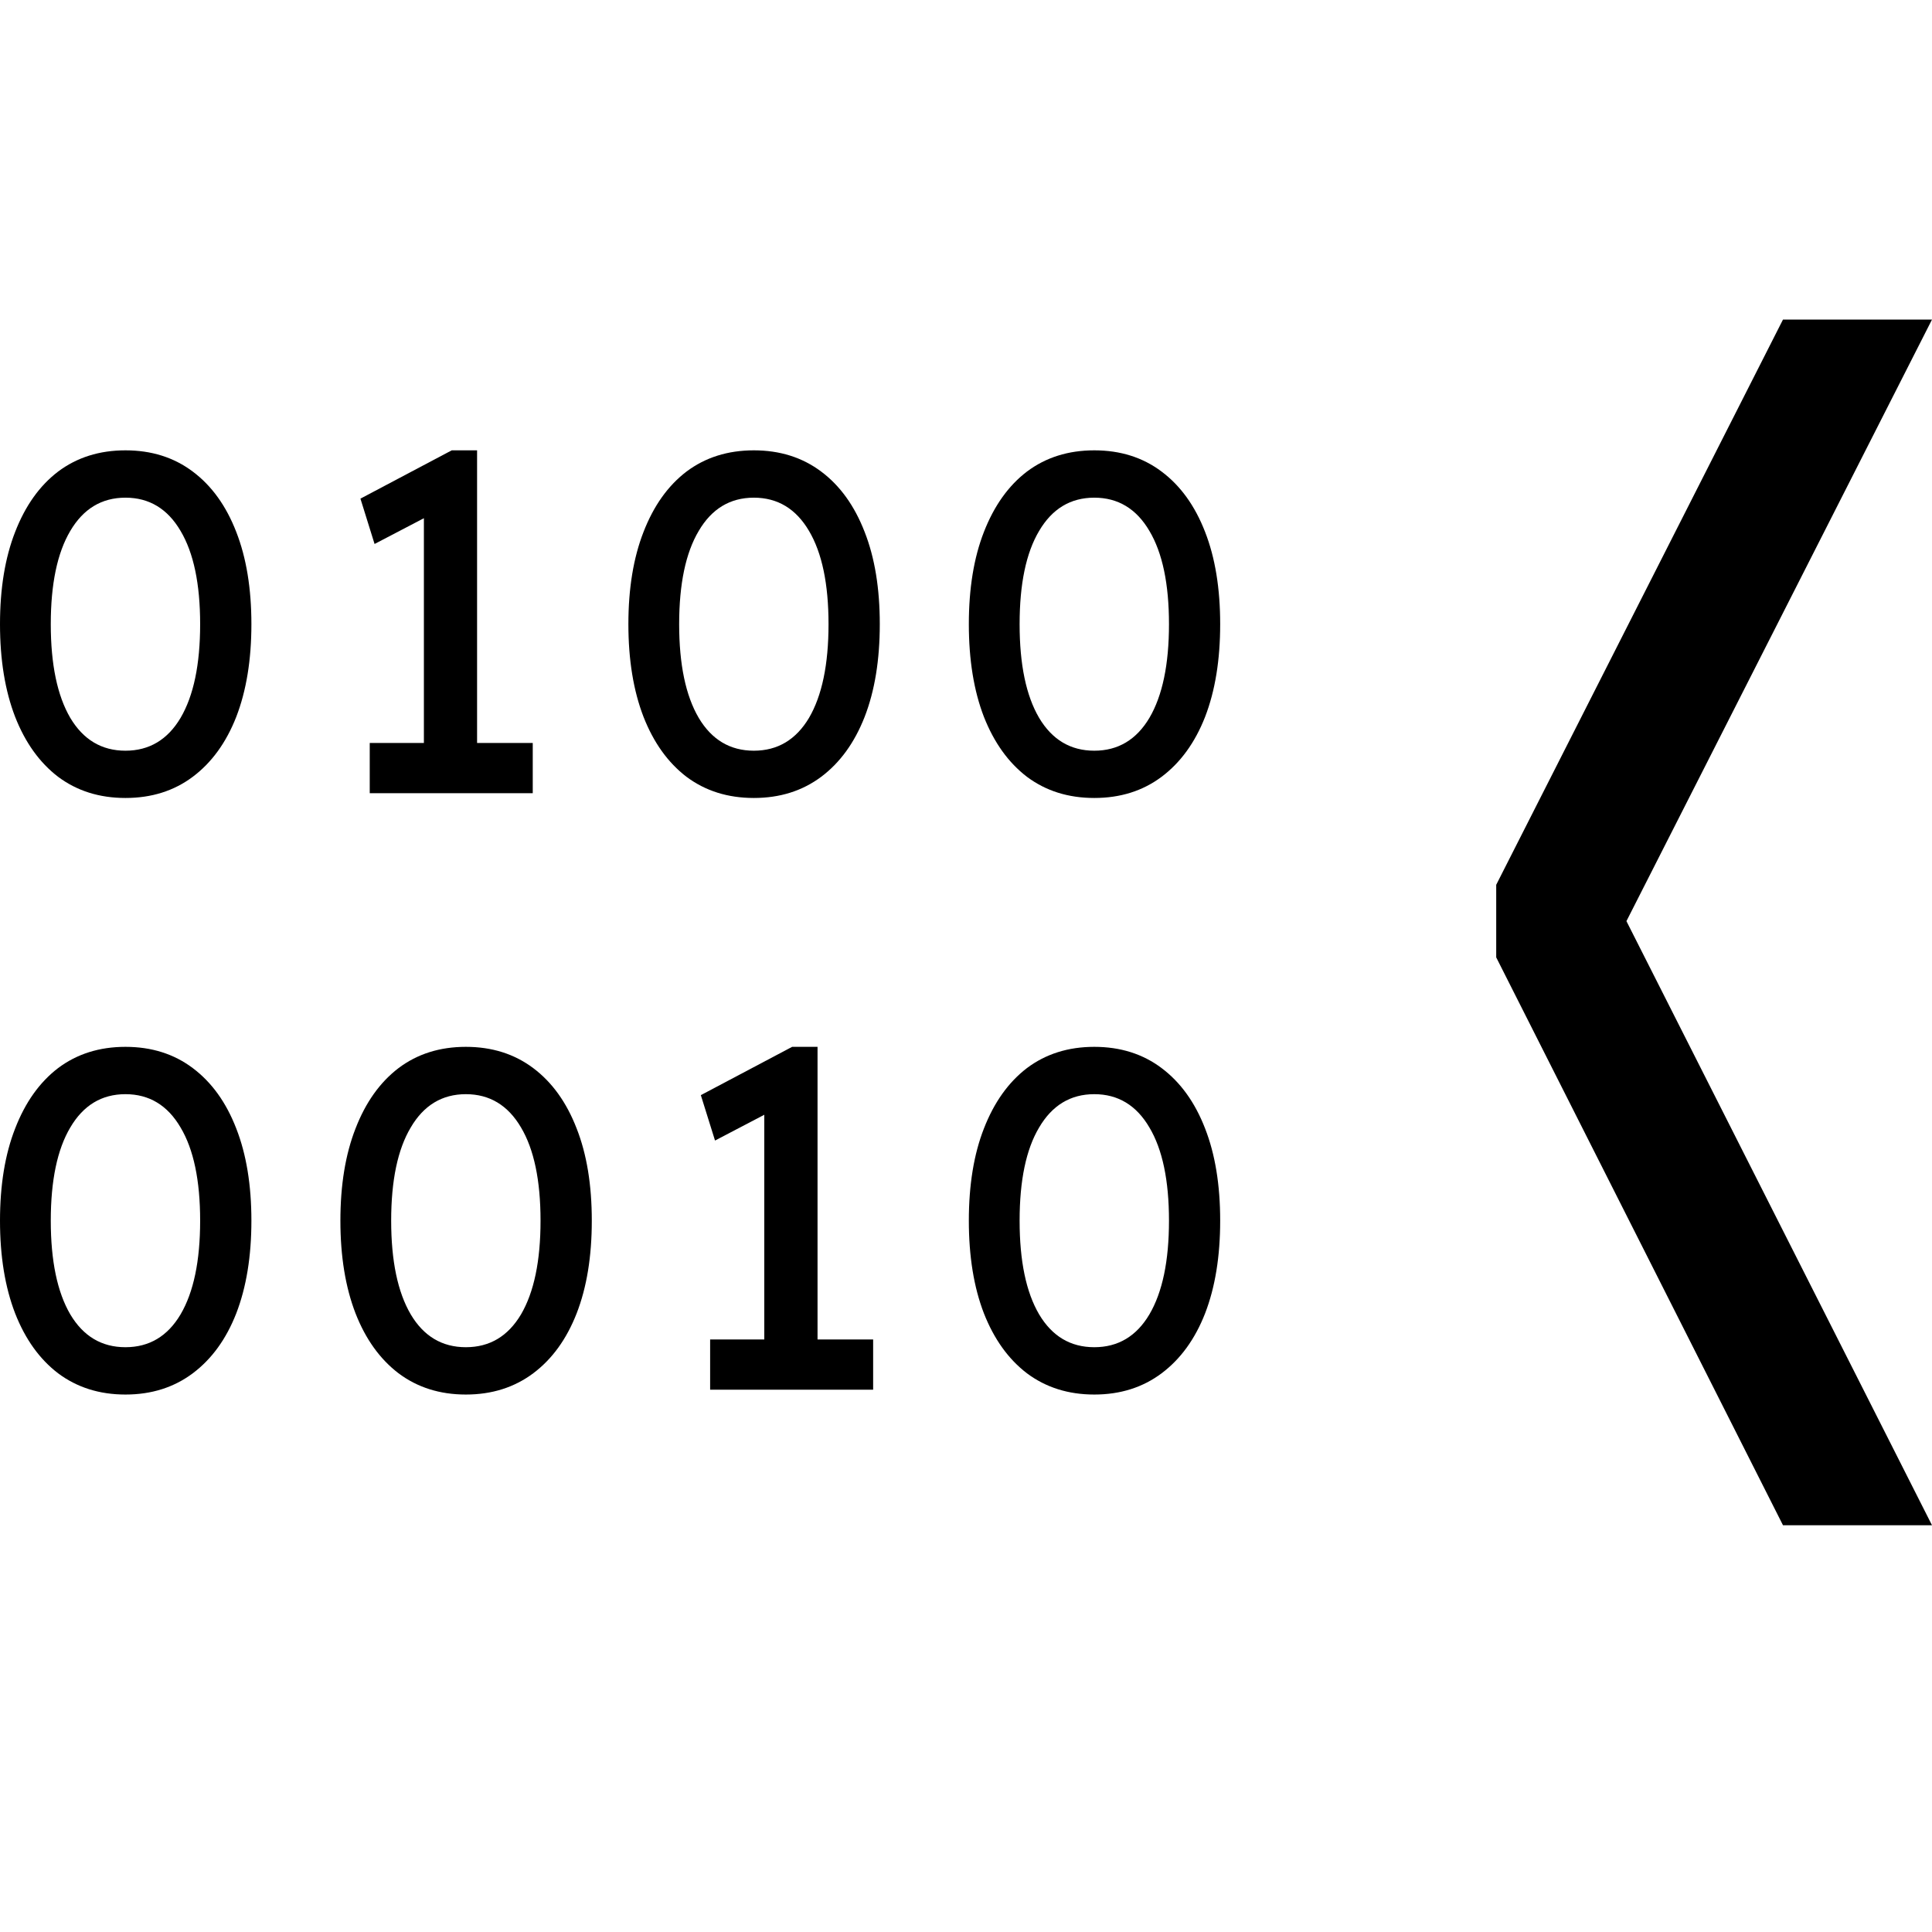
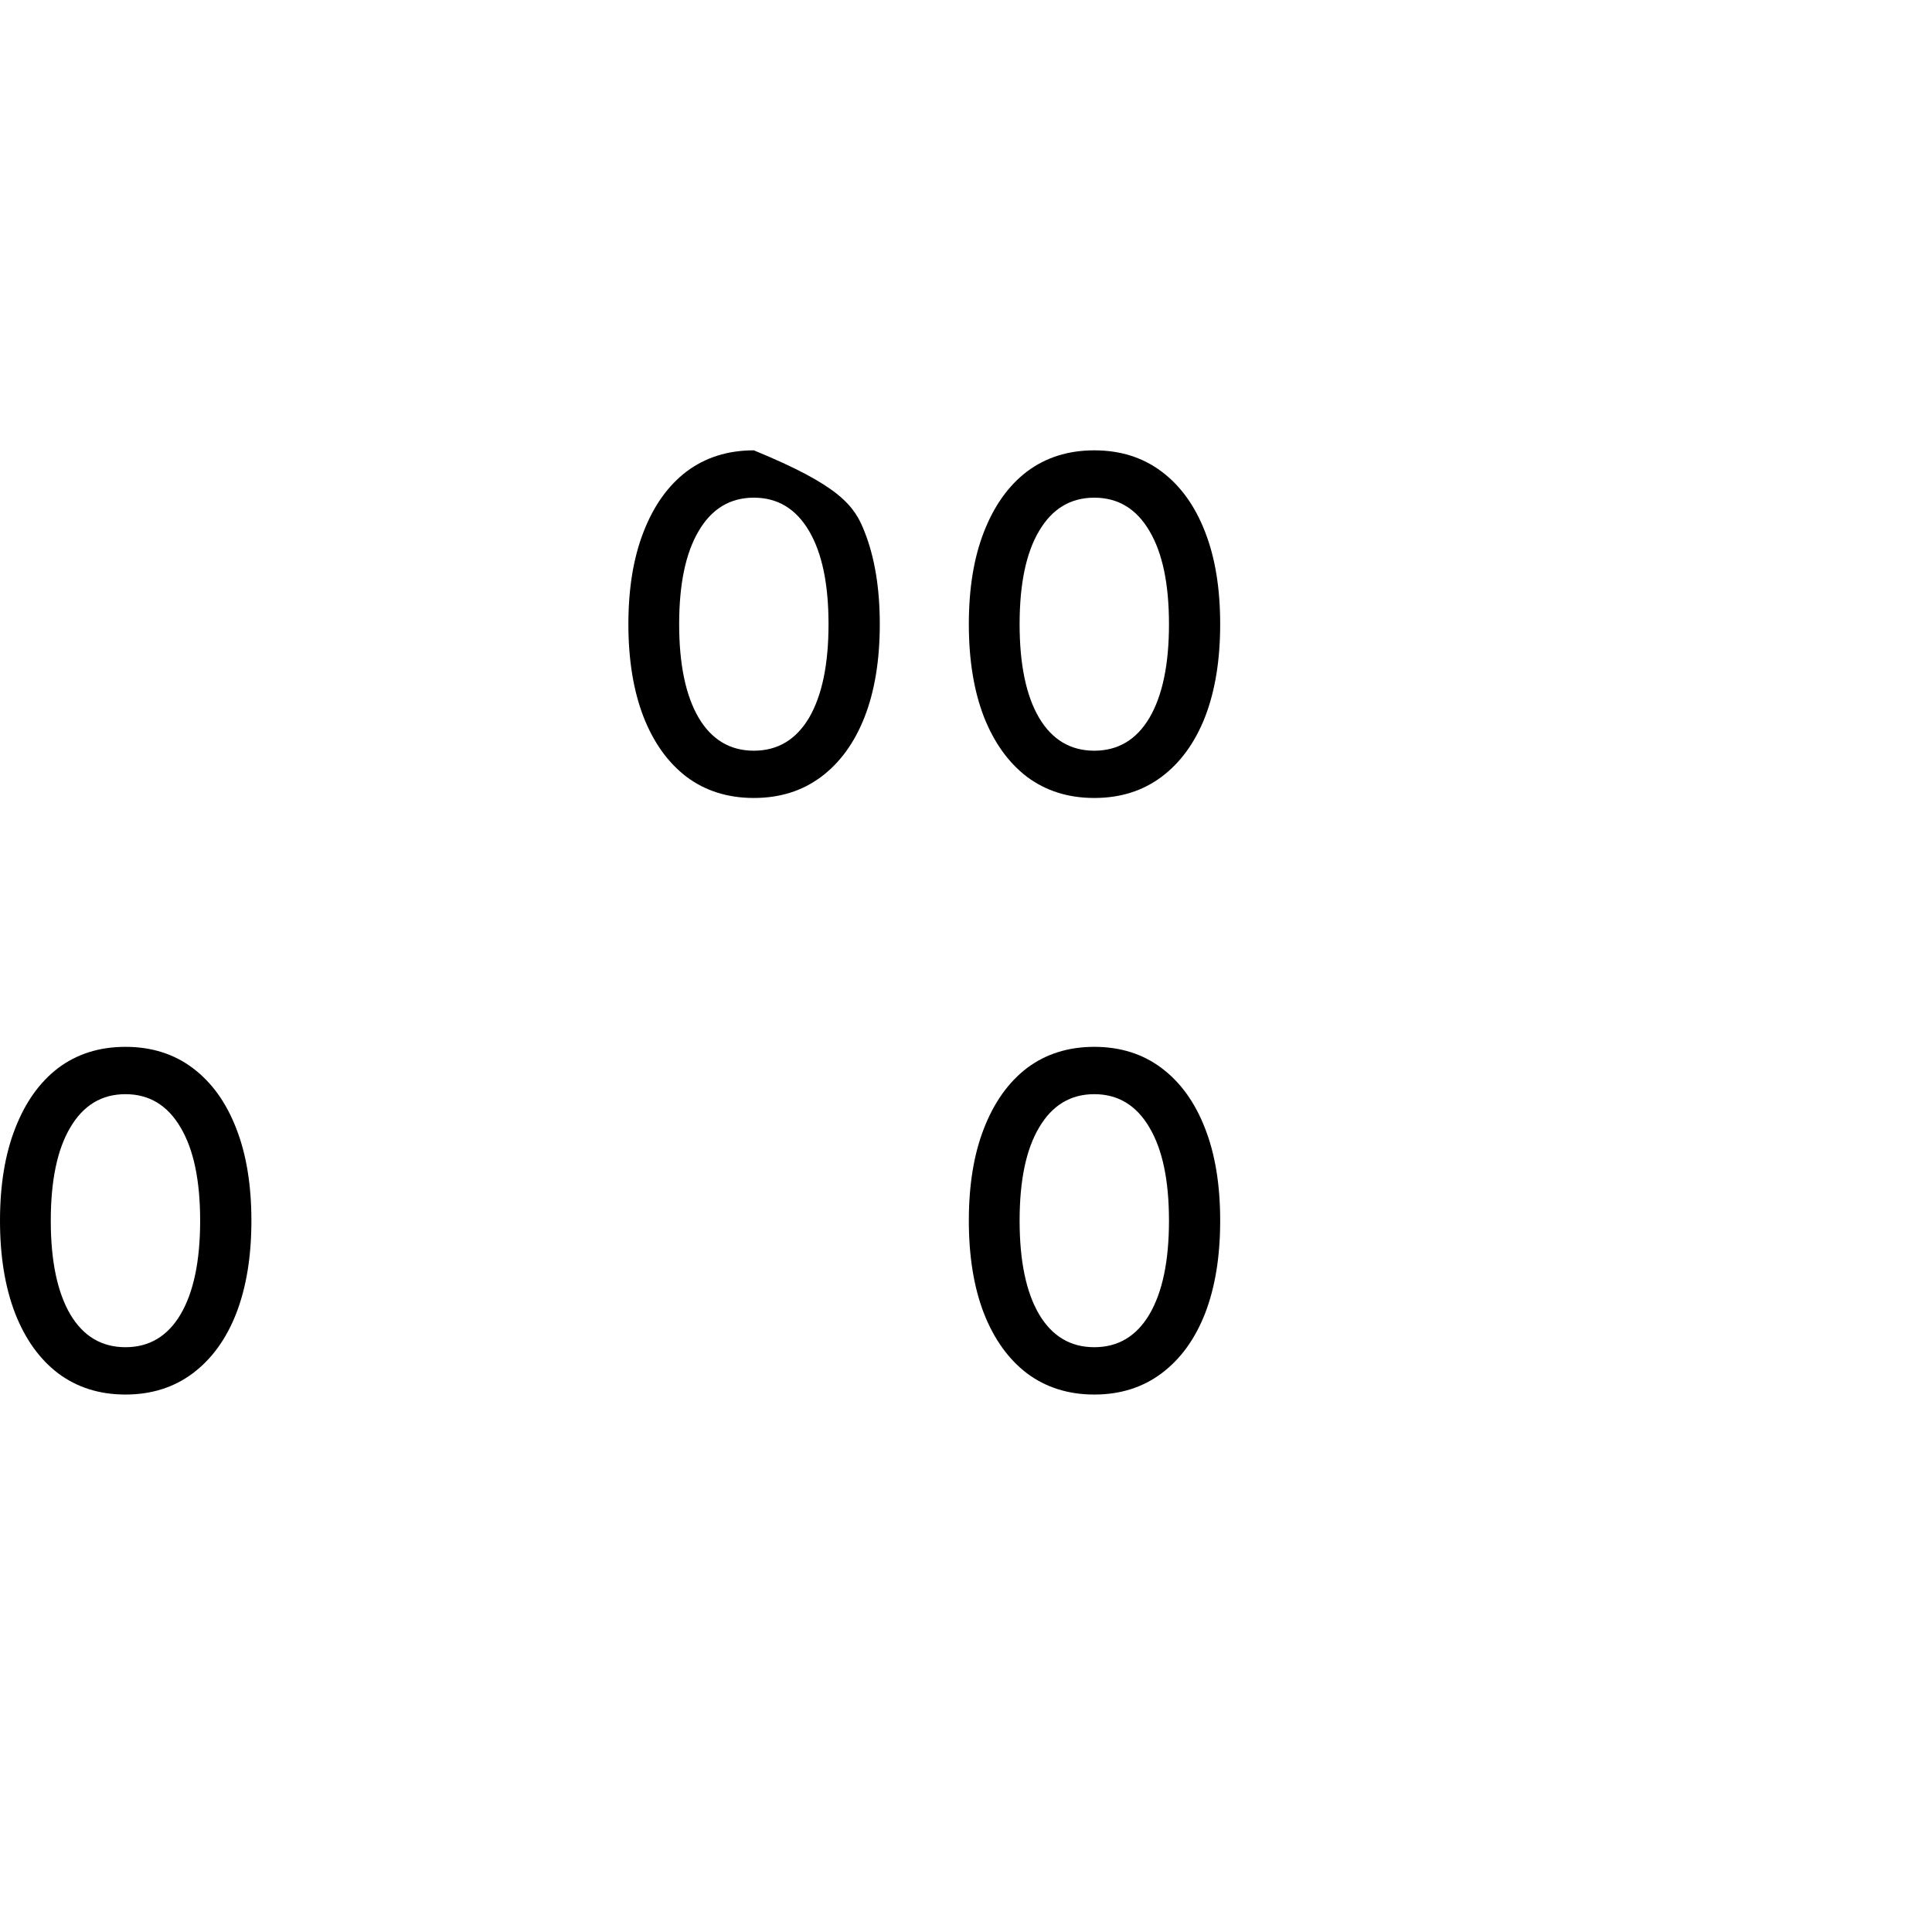
<svg xmlns="http://www.w3.org/2000/svg" width="32" height="32" viewBox="0 0 32 32" fill="none">
-   <path d="M29.532 25.263L24.782 15.857V14.655L29.532 5.293H32L26.687 15.753V14.759L32 25.263H29.532Z" fill="black" />
-   <path d="M2.078 13.217C1.647 13.217 1.275 13.1 0.962 12.866C0.655 12.631 0.418 12.3 0.251 11.874C0.084 11.442 0 10.93 0 10.338C0 9.746 0.084 9.237 0.251 8.81C0.418 8.379 0.655 8.045 0.962 7.811C1.275 7.576 1.647 7.459 2.078 7.459C2.509 7.459 2.881 7.576 3.193 7.811C3.506 8.045 3.746 8.379 3.913 8.81C4.08 9.237 4.164 9.746 4.164 10.338C4.164 10.93 4.08 11.442 3.913 11.874C3.746 12.3 3.506 12.631 3.193 12.866C2.881 13.1 2.509 13.217 2.078 13.217ZM2.078 12.434C2.471 12.434 2.776 12.252 2.991 11.89C3.207 11.522 3.315 11.005 3.315 10.338C3.315 9.672 3.207 9.157 2.991 8.794C2.776 8.427 2.471 8.243 2.078 8.243C1.684 8.243 1.38 8.427 1.164 8.794C0.949 9.157 0.841 9.672 0.841 10.338C0.841 11.005 0.949 11.522 1.164 11.89C1.38 12.252 1.684 12.434 2.078 12.434Z" fill="black" />
-   <path d="M7.021 12.746V8.203L7.32 8.427L6.204 9.01L5.97 8.259L7.482 7.459H7.902V12.746H7.021ZM6.124 13.138V12.306H8.824V13.138H6.124Z" fill="black" />
-   <path d="M12.486 13.217C12.055 13.217 11.683 13.1 11.37 12.866C11.063 12.631 10.826 12.3 10.659 11.874C10.492 11.442 10.408 10.93 10.408 10.338C10.408 9.746 10.492 9.237 10.659 8.81C10.826 8.379 11.063 8.045 11.37 7.811C11.683 7.576 12.055 7.459 12.486 7.459C12.917 7.459 13.289 7.576 13.602 7.811C13.915 8.045 14.154 8.379 14.321 8.81C14.489 9.237 14.572 9.746 14.572 10.338C14.572 10.93 14.489 11.442 14.321 11.874C14.154 12.3 13.915 12.631 13.602 12.866C13.289 13.1 12.917 13.217 12.486 13.217ZM12.486 12.434C12.88 12.434 13.184 12.252 13.4 11.89C13.615 11.522 13.723 11.005 13.723 10.338C13.723 9.672 13.615 9.157 13.4 8.794C13.184 8.427 12.88 8.243 12.486 8.243C12.093 8.243 11.788 8.427 11.573 8.794C11.357 9.157 11.249 9.672 11.249 10.338C11.249 11.005 11.357 11.522 11.573 11.89C11.788 12.252 12.093 12.434 12.486 12.434Z" fill="black" />
+   <path d="M12.486 13.217C12.055 13.217 11.683 13.1 11.37 12.866C11.063 12.631 10.826 12.3 10.659 11.874C10.492 11.442 10.408 10.93 10.408 10.338C10.408 9.746 10.492 9.237 10.659 8.81C10.826 8.379 11.063 8.045 11.37 7.811C11.683 7.576 12.055 7.459 12.486 7.459C13.915 8.045 14.154 8.379 14.321 8.81C14.489 9.237 14.572 9.746 14.572 10.338C14.572 10.93 14.489 11.442 14.321 11.874C14.154 12.3 13.915 12.631 13.602 12.866C13.289 13.1 12.917 13.217 12.486 13.217ZM12.486 12.434C12.88 12.434 13.184 12.252 13.4 11.89C13.615 11.522 13.723 11.005 13.723 10.338C13.723 9.672 13.615 9.157 13.4 8.794C13.184 8.427 12.88 8.243 12.486 8.243C12.093 8.243 11.788 8.427 11.573 8.794C11.357 9.157 11.249 9.672 11.249 10.338C11.249 11.005 11.357 11.522 11.573 11.89C11.788 12.252 12.093 12.434 12.486 12.434Z" fill="black" />
  <path d="M18.125 13.217C17.694 13.217 17.322 13.1 17.009 12.866C16.702 12.631 16.465 12.3 16.297 11.874C16.13 11.442 16.047 10.93 16.047 10.338C16.047 9.746 16.13 9.237 16.297 8.81C16.465 8.379 16.702 8.045 17.009 7.811C17.322 7.576 17.694 7.459 18.125 7.459C18.556 7.459 18.928 7.576 19.24 7.811C19.553 8.045 19.793 8.379 19.96 8.81C20.127 9.237 20.21 9.746 20.21 10.338C20.21 10.93 20.127 11.442 19.96 11.874C19.793 12.3 19.553 12.631 19.24 12.866C18.928 13.1 18.556 13.217 18.125 13.217ZM18.125 12.434C18.518 12.434 18.823 12.252 19.038 11.89C19.254 11.522 19.362 11.005 19.362 10.338C19.362 9.672 19.254 9.157 19.038 8.794C18.823 8.427 18.518 8.243 18.125 8.243C17.731 8.243 17.427 8.427 17.211 8.794C16.995 9.157 16.888 9.672 16.888 10.338C16.888 11.005 16.995 11.522 17.211 11.89C17.427 12.252 17.731 12.434 18.125 12.434Z" fill="black" />
  <path d="M2.078 23.098C1.647 23.098 1.275 22.98 0.962 22.746C0.655 22.511 0.418 22.181 0.251 21.754C0.084 21.322 0 20.81 0 20.218C0 19.627 0.084 19.117 0.251 18.691C0.418 18.259 0.655 17.926 0.962 17.691C1.275 17.456 1.647 17.339 2.078 17.339C2.509 17.339 2.881 17.456 3.193 17.691C3.506 17.926 3.746 18.259 3.913 18.691C4.08 19.117 4.164 19.627 4.164 20.218C4.164 20.81 4.08 21.322 3.913 21.754C3.746 22.181 3.506 22.511 3.193 22.746C2.881 22.98 2.509 23.098 2.078 23.098ZM2.078 22.314C2.471 22.314 2.776 22.133 2.991 21.77C3.207 21.402 3.315 20.885 3.315 20.218C3.315 19.552 3.207 19.037 2.991 18.675C2.776 18.307 2.471 18.123 2.078 18.123C1.684 18.123 1.38 18.307 1.164 18.675C0.949 19.037 0.841 19.552 0.841 20.218C0.841 20.885 0.949 21.402 1.164 21.77C1.38 22.133 1.684 22.314 2.078 22.314Z" fill="black" />
-   <path d="M7.716 23.098C7.285 23.098 6.913 22.98 6.601 22.746C6.293 22.511 6.056 22.181 5.889 21.754C5.722 21.322 5.638 20.81 5.638 20.218C5.638 19.627 5.722 19.117 5.889 18.691C6.056 18.259 6.293 17.926 6.601 17.691C6.913 17.456 7.285 17.339 7.716 17.339C8.147 17.339 8.519 17.456 8.832 17.691C9.145 17.926 9.384 18.259 9.551 18.691C9.719 19.117 9.802 19.627 9.802 20.218C9.802 20.81 9.719 21.322 9.551 21.754C9.384 22.181 9.145 22.511 8.832 22.746C8.519 22.98 8.147 23.098 7.716 23.098ZM7.716 22.314C8.11 22.314 8.414 22.133 8.63 21.77C8.845 21.402 8.953 20.885 8.953 20.218C8.953 19.552 8.845 19.037 8.63 18.675C8.414 18.307 8.11 18.123 7.716 18.123C7.323 18.123 7.018 18.307 6.803 18.675C6.587 19.037 6.479 19.552 6.479 20.218C6.479 20.885 6.587 21.402 6.803 21.77C7.018 22.133 7.323 22.314 7.716 22.314Z" fill="black" />
-   <path d="M12.659 22.626V18.083L12.959 18.307L11.843 18.891L11.608 18.139L13.12 17.339H13.541V22.626H12.659ZM11.762 23.018V22.186H14.462V23.018H11.762Z" fill="black" />
  <path d="M18.125 23.098C17.694 23.098 17.322 22.98 17.009 22.746C16.702 22.511 16.465 22.181 16.297 21.754C16.13 21.322 16.047 20.81 16.047 20.218C16.047 19.627 16.13 19.117 16.297 18.691C16.465 18.259 16.702 17.926 17.009 17.691C17.322 17.456 17.694 17.339 18.125 17.339C18.556 17.339 18.928 17.456 19.24 17.691C19.553 17.926 19.793 18.259 19.96 18.691C20.127 19.117 20.21 19.627 20.21 20.218C20.21 20.81 20.127 21.322 19.96 21.754C19.793 22.181 19.553 22.511 19.24 22.746C18.928 22.98 18.556 23.098 18.125 23.098ZM18.125 22.314C18.518 22.314 18.823 22.133 19.038 21.77C19.254 21.402 19.362 20.885 19.362 20.218C19.362 19.552 19.254 19.037 19.038 18.675C18.823 18.307 18.518 18.123 18.125 18.123C17.731 18.123 17.427 18.307 17.211 18.675C16.995 19.037 16.888 19.552 16.888 20.218C16.888 20.885 16.995 21.402 17.211 21.77C17.427 22.133 17.731 22.314 18.125 22.314Z" fill="black" />
</svg>